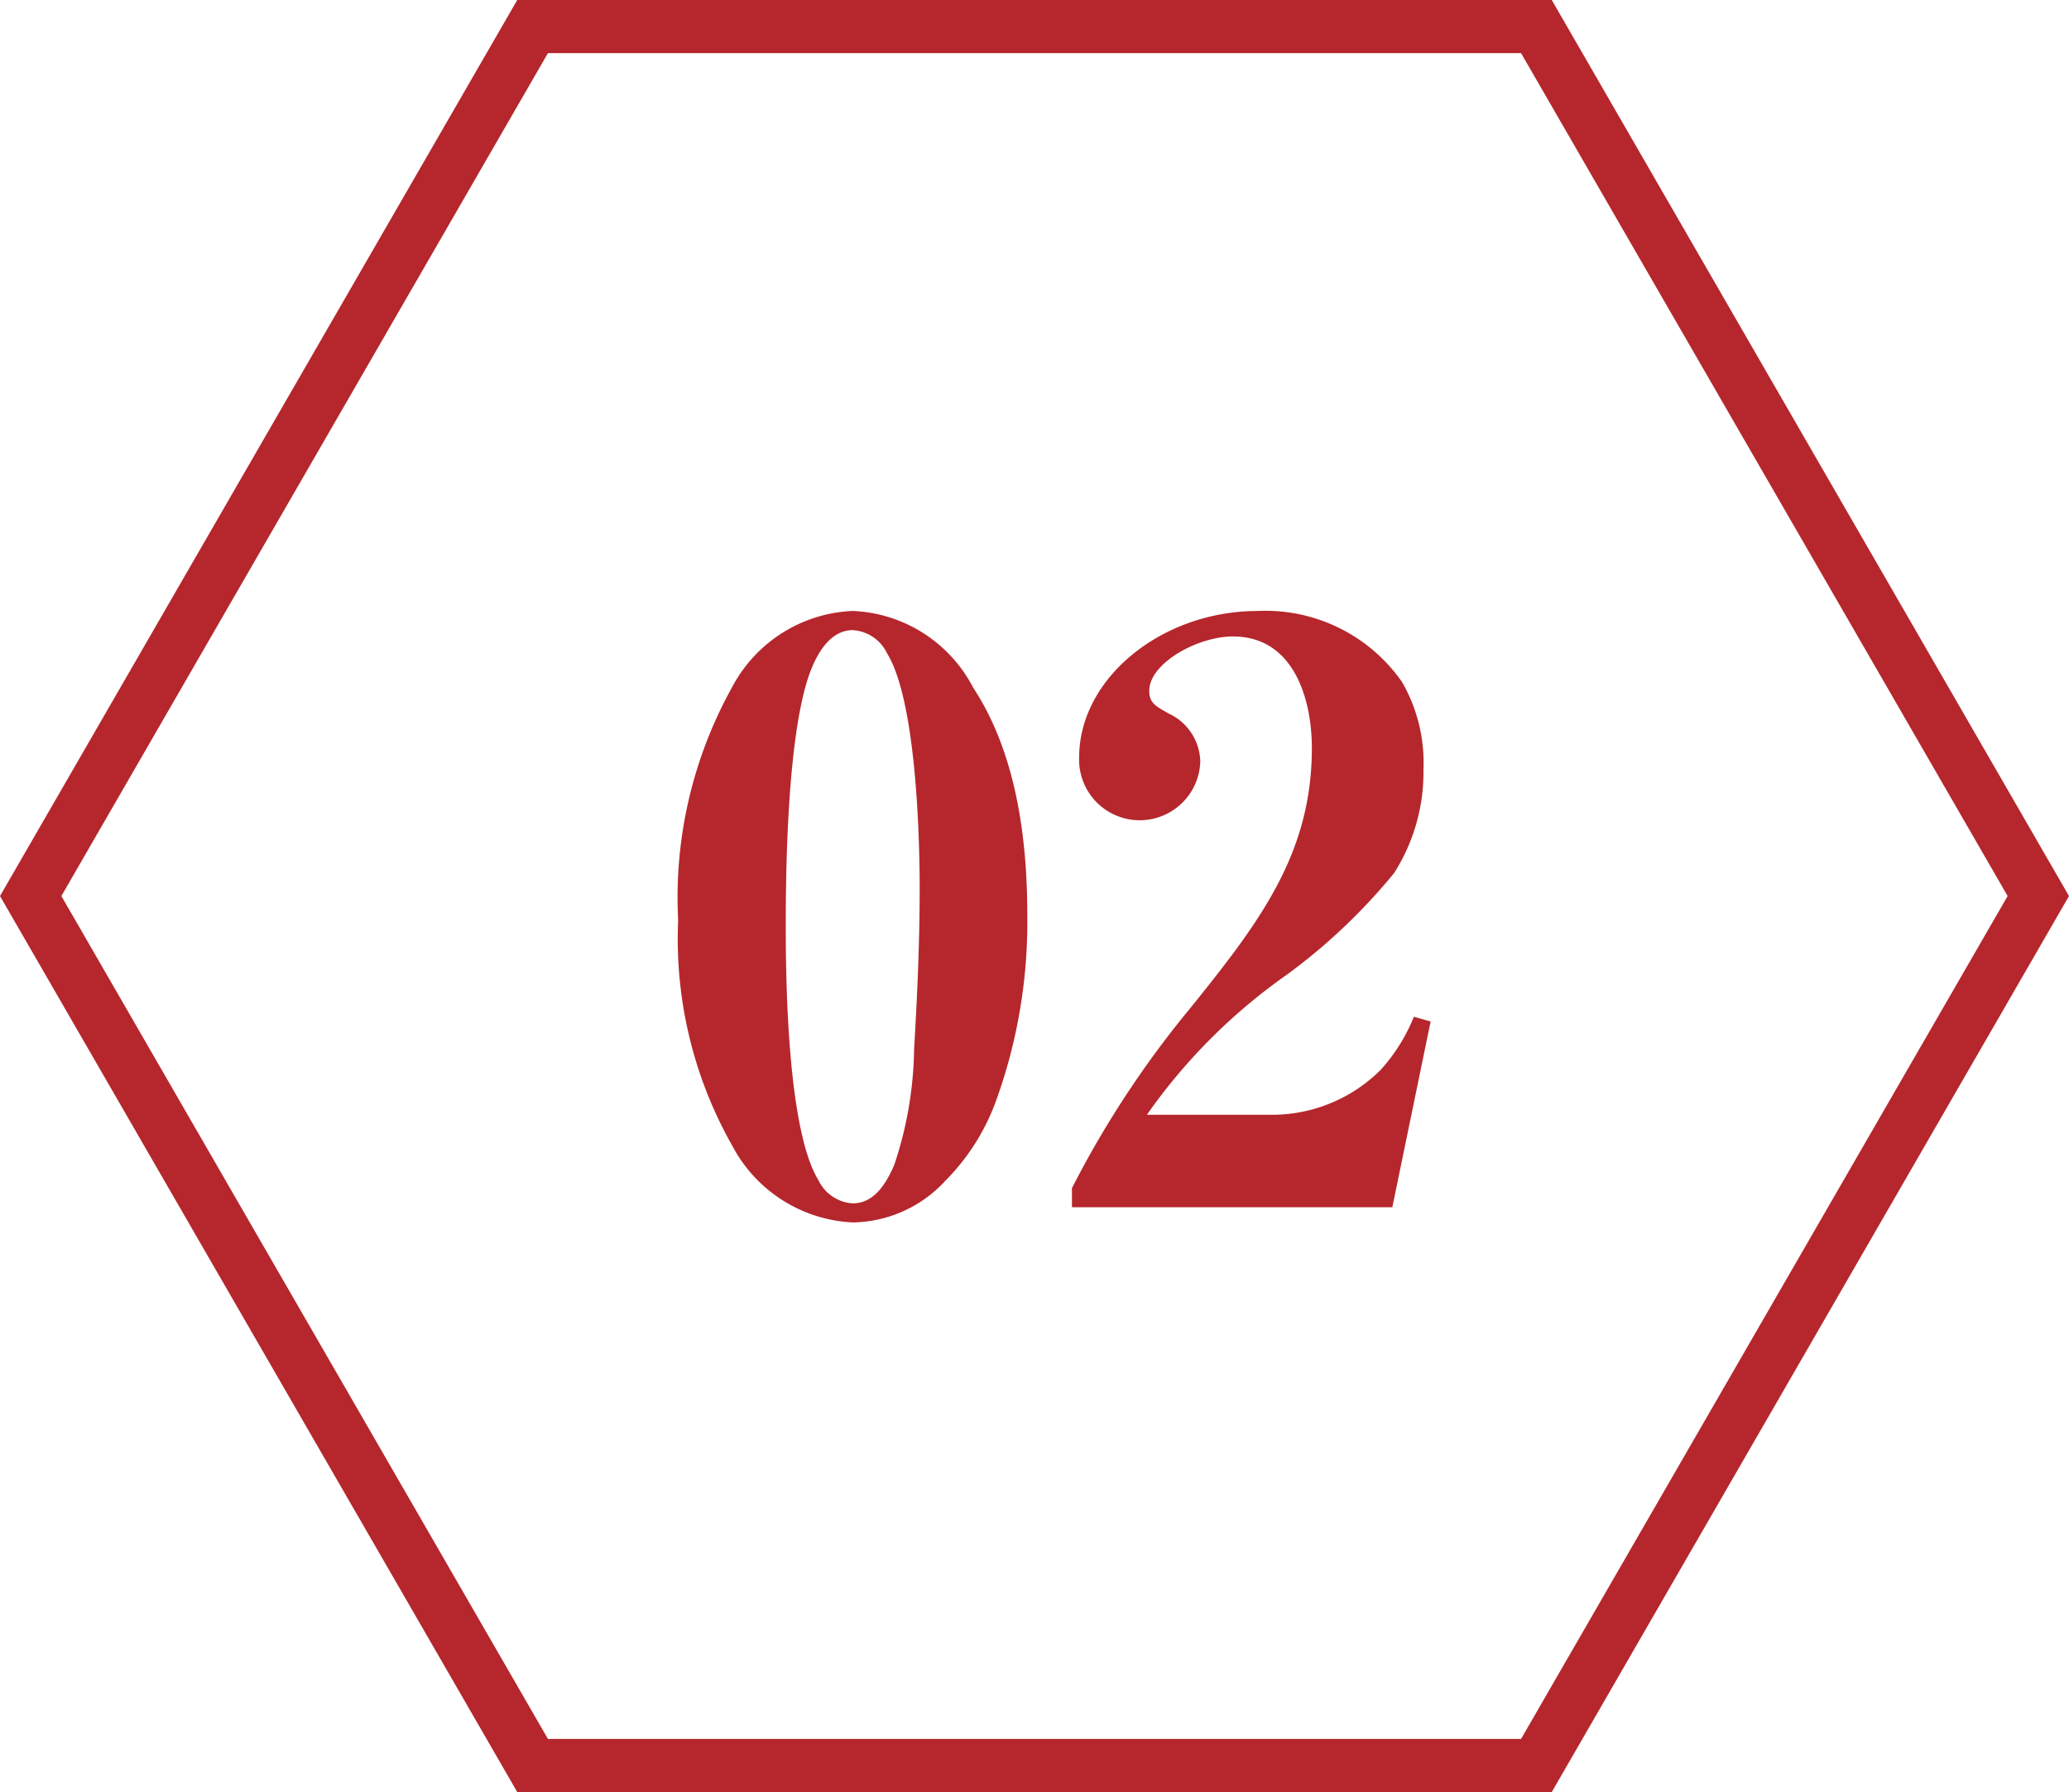
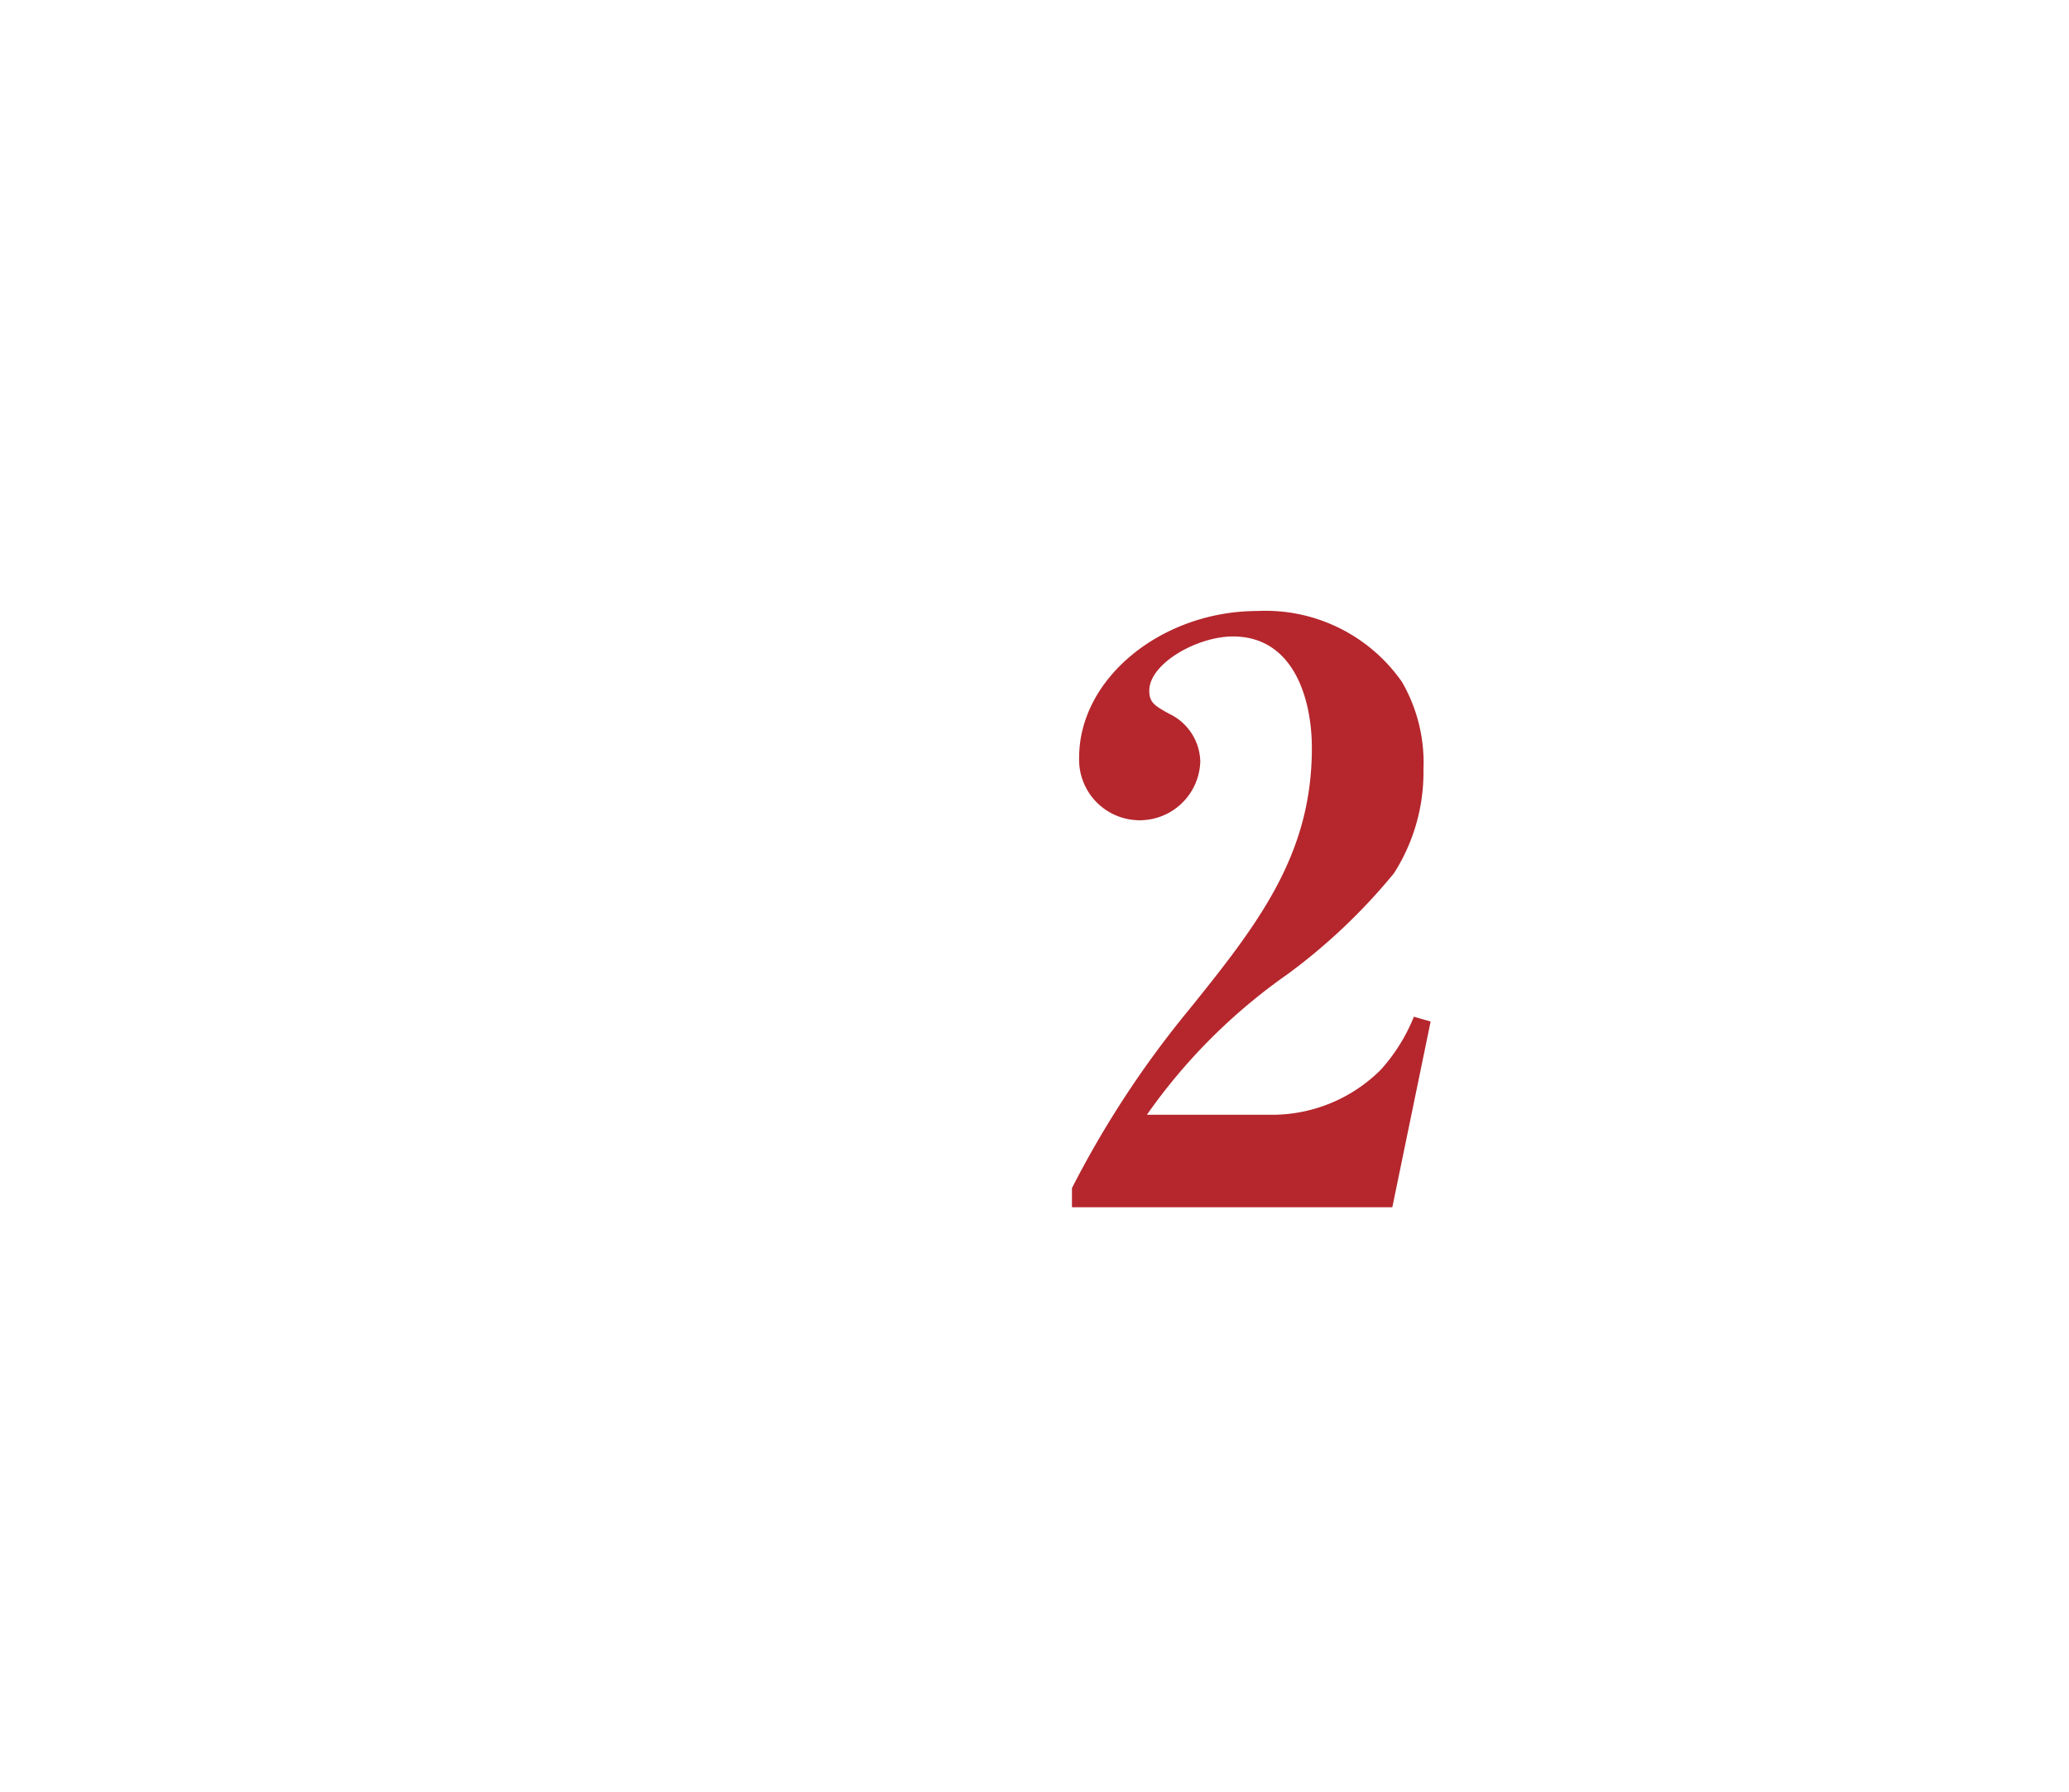
<svg xmlns="http://www.w3.org/2000/svg" width="77.867" height="67.435" viewBox="0 0 77.867 67.435">
  <defs>
    <clipPath id="clip-path">
      <rect id="長方形_48" data-name="長方形 48" width="77.867" height="67.435" transform="translate(0 0)" fill="none" />
    </clipPath>
  </defs>
  <g id="グループ_41" data-name="グループ 41" transform="translate(0 0)">
    <g id="グループ_40" data-name="グループ 40" clip-path="url(#clip-path)">
-       <path id="パス_1408" data-name="パス 1408" d="M27.563,25.839a5.385,5.385,0,0,1,4.53-2.849,5.352,5.352,0,0,1,4.529,2.88c1.62,2.459,2.04,5.669,2.04,8.549a19.783,19.783,0,0,1-1.17,6.99,8.261,8.261,0,0,1-1.92,3.03A4.822,4.822,0,0,1,32.093,46a5.413,5.413,0,0,1-4.53-2.879,15.766,15.766,0,0,1-2.04-8.49,16.266,16.266,0,0,1,2.04-8.79m2.82-.239c-.811,2.609-.811,7.919-.811,9.3,0,2.25.09,7.65,1.231,9.51a1.531,1.531,0,0,0,1.29.87c.81,0,1.26-.75,1.56-1.44a14.278,14.278,0,0,0,.75-4.38c.12-2.009.209-4.02.209-6.03,0-2.1-.15-7.109-1.229-8.85a1.536,1.536,0,0,0-1.29-.87c-.78,0-1.351.75-1.71,1.891" fill="#b5272d" />
      <path id="パス_1409" data-name="パス 1409" d="M40.343,45.429v-.721a37.116,37.116,0,0,1,4.41-6.719c2.64-3.27,4.619-5.85,4.619-9.839,0-1.861-.689-4.2-2.969-4.2-1.35,0-3.15,1.02-3.15,2.04,0,.45.21.57.75.87a2.038,2.038,0,0,1,1.17,1.8,2.281,2.281,0,0,1-4.56-.15c0-3,3.12-5.519,6.719-5.519a6.263,6.263,0,0,1,5.431,2.669,6.066,6.066,0,0,1,.809,3.3,7.043,7.043,0,0,1-1.11,3.9,22.047,22.047,0,0,1-4.019,3.809,21.532,21.532,0,0,0-5.28,5.28h4.619a5.8,5.8,0,0,0,4.17-1.68,6.681,6.681,0,0,0,1.26-2.01l.63.18L52.4,45.429Z" fill="#b5272d" />
-       <path id="パス_1410" data-name="パス 1410" d="M57.823,1H20.044L1.155,33.718,20.044,66.435H57.823L76.712,33.718Z" fill="none" stroke="#b5272d" stroke-miterlimit="10" stroke-width="2" />
    </g>
  </g>
</svg>